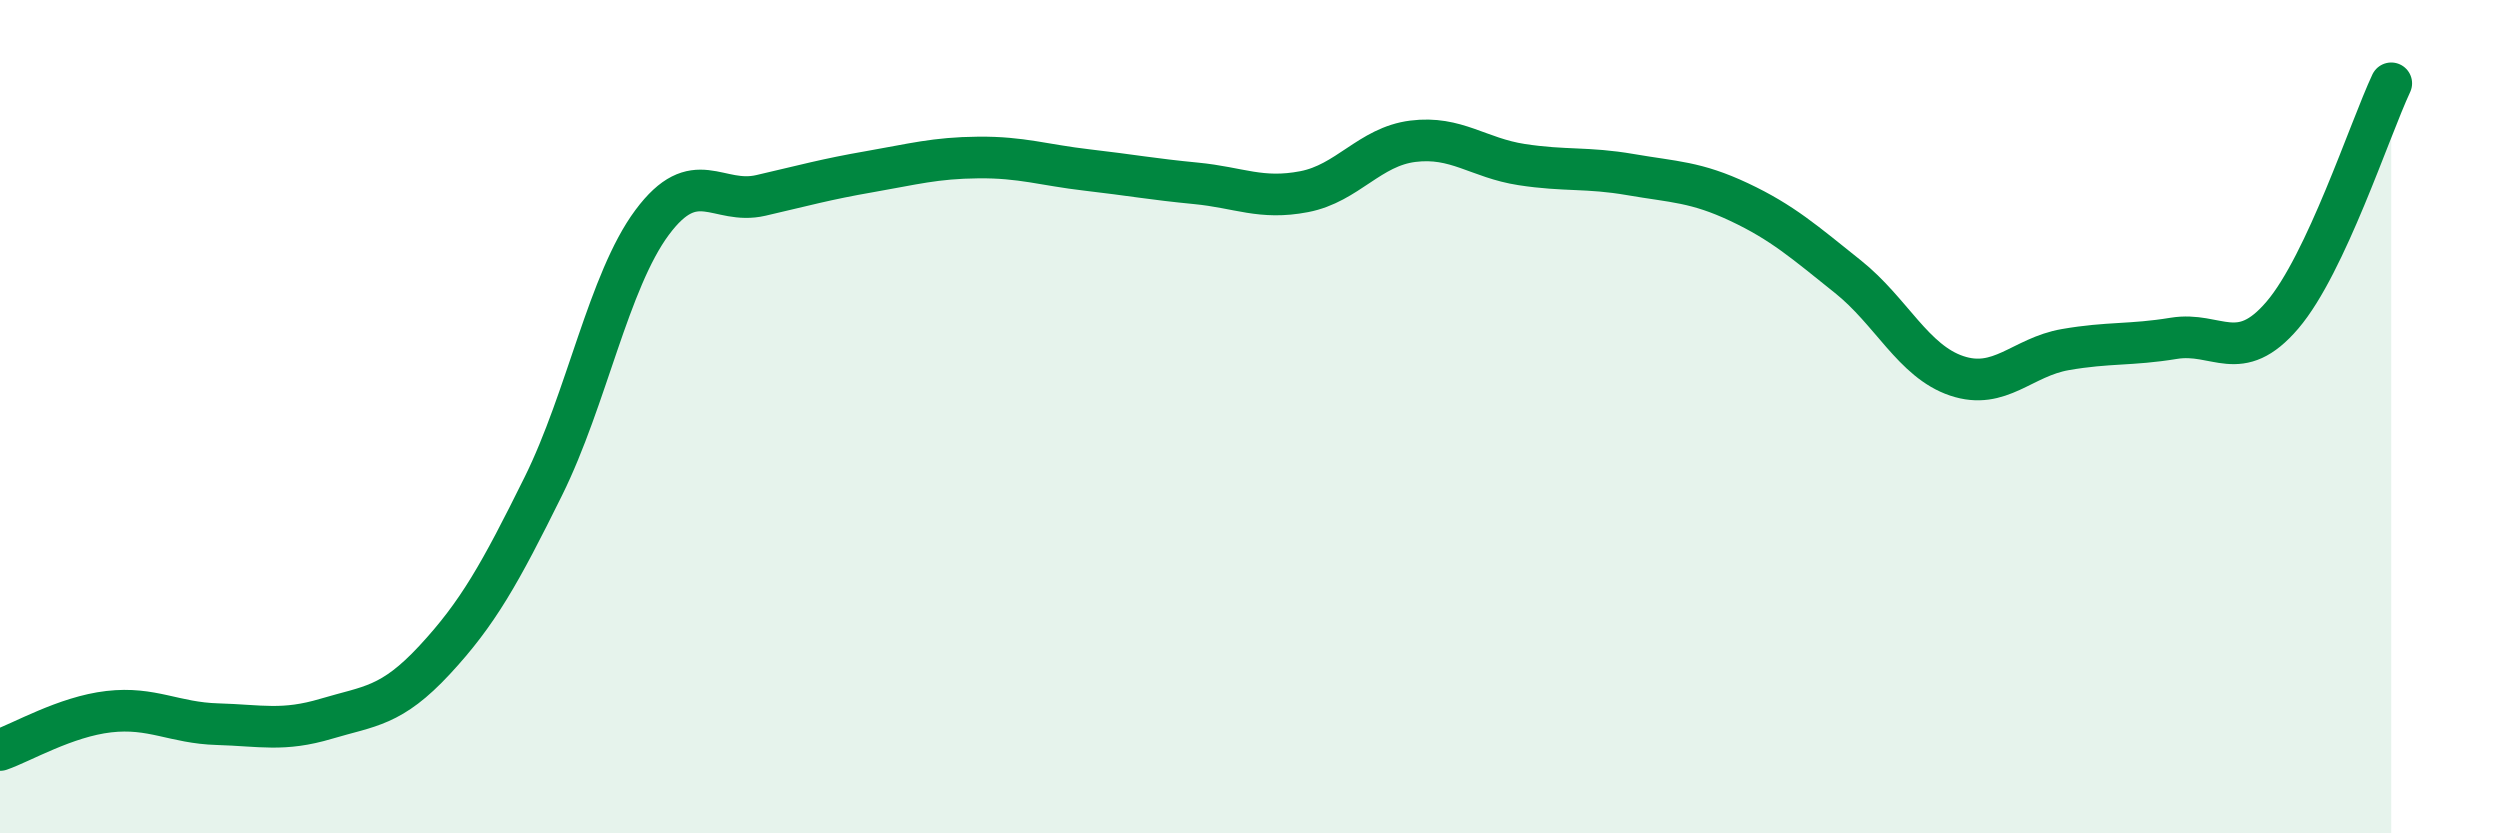
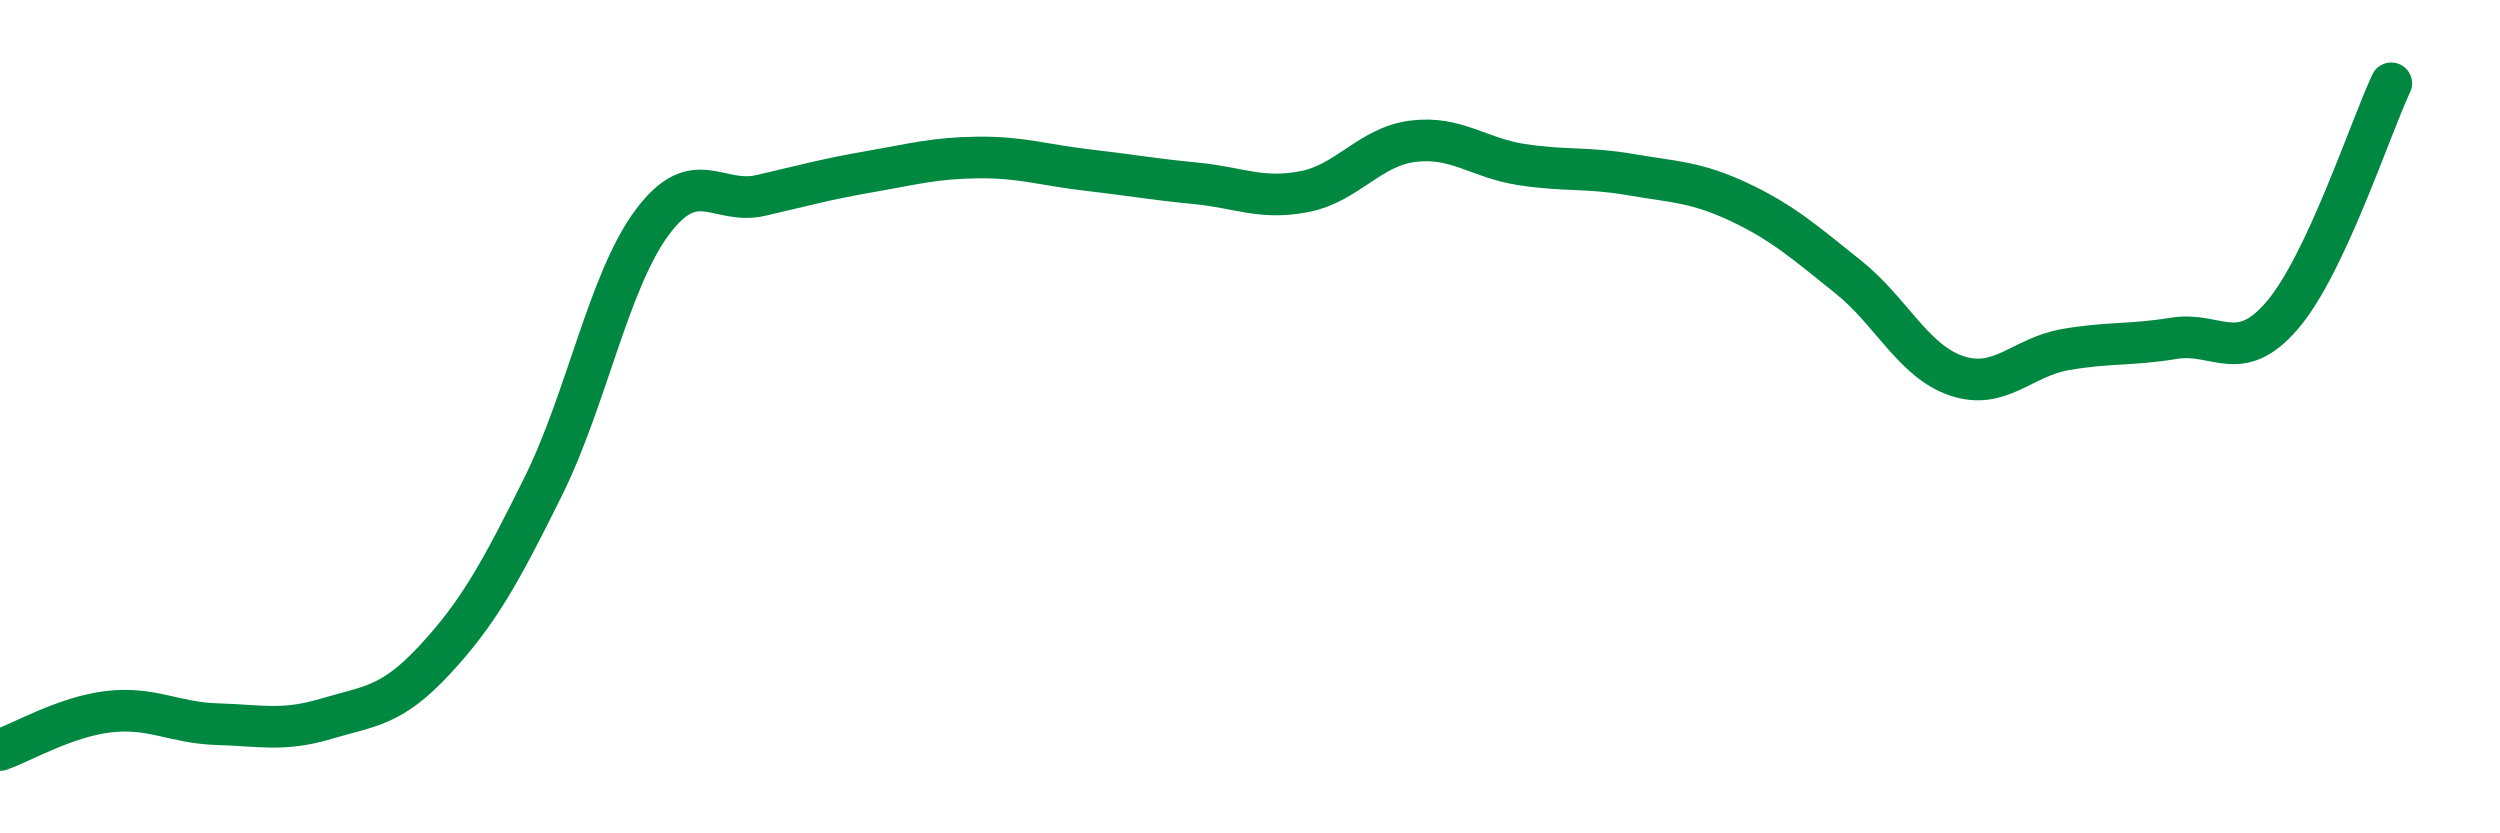
<svg xmlns="http://www.w3.org/2000/svg" width="60" height="20" viewBox="0 0 60 20">
-   <path d="M 0,18 C 0.52,17.82 1.57,17.2 2.61,17.08 C 3.65,16.96 4.18,17.35 5.22,17.38 C 6.26,17.41 6.79,17.56 7.83,17.25 C 8.87,16.94 9.39,16.96 10.43,15.84 C 11.47,14.72 12,13.77 13.04,11.67 C 14.08,9.57 14.61,6.74 15.65,5.34 C 16.69,3.94 17.22,4.93 18.26,4.69 C 19.3,4.45 19.83,4.3 20.87,4.12 C 21.91,3.94 22.44,3.79 23.48,3.78 C 24.52,3.77 25.05,3.96 26.09,4.08 C 27.13,4.2 27.66,4.3 28.7,4.4 C 29.74,4.5 30.26,4.8 31.3,4.6 C 32.34,4.4 32.87,3.52 33.91,3.39 C 34.95,3.26 35.48,3.79 36.52,3.95 C 37.56,4.11 38.09,4.01 39.13,4.19 C 40.17,4.37 40.7,4.36 41.74,4.85 C 42.78,5.34 43.31,5.81 44.35,6.64 C 45.39,7.47 45.92,8.67 46.96,9.02 C 48,9.37 48.53,8.57 49.57,8.39 C 50.61,8.21 51.13,8.29 52.17,8.12 C 53.21,7.95 53.74,8.78 54.78,7.56 C 55.82,6.34 56.87,3.11 57.39,2L57.39 20L0 20Z" fill="#008740" opacity="0.1" stroke-linecap="round" stroke-linejoin="round" />
  <path d="M 0,18 C 0.52,17.82 1.57,17.2 2.61,17.08 C 3.65,16.96 4.18,17.35 5.22,17.38 C 6.26,17.41 6.79,17.56 7.83,17.25 C 8.87,16.94 9.39,16.96 10.43,15.84 C 11.47,14.72 12,13.77 13.04,11.67 C 14.08,9.57 14.61,6.74 15.65,5.34 C 16.69,3.94 17.22,4.93 18.26,4.69 C 19.3,4.45 19.83,4.3 20.87,4.12 C 21.91,3.94 22.44,3.79 23.48,3.78 C 24.52,3.77 25.05,3.96 26.09,4.08 C 27.13,4.2 27.66,4.3 28.7,4.4 C 29.74,4.5 30.26,4.8 31.3,4.6 C 32.34,4.4 32.87,3.52 33.91,3.39 C 34.95,3.26 35.48,3.79 36.52,3.95 C 37.56,4.11 38.09,4.01 39.13,4.19 C 40.17,4.37 40.7,4.36 41.74,4.85 C 42.78,5.34 43.31,5.81 44.35,6.64 C 45.39,7.47 45.92,8.67 46.96,9.02 C 48,9.37 48.53,8.57 49.57,8.39 C 50.61,8.21 51.13,8.29 52.17,8.12 C 53.21,7.95 53.74,8.78 54.78,7.56 C 55.82,6.34 56.87,3.11 57.39,2" stroke="#008740" stroke-width="1" fill="none" stroke-linecap="round" stroke-linejoin="round" />
</svg>